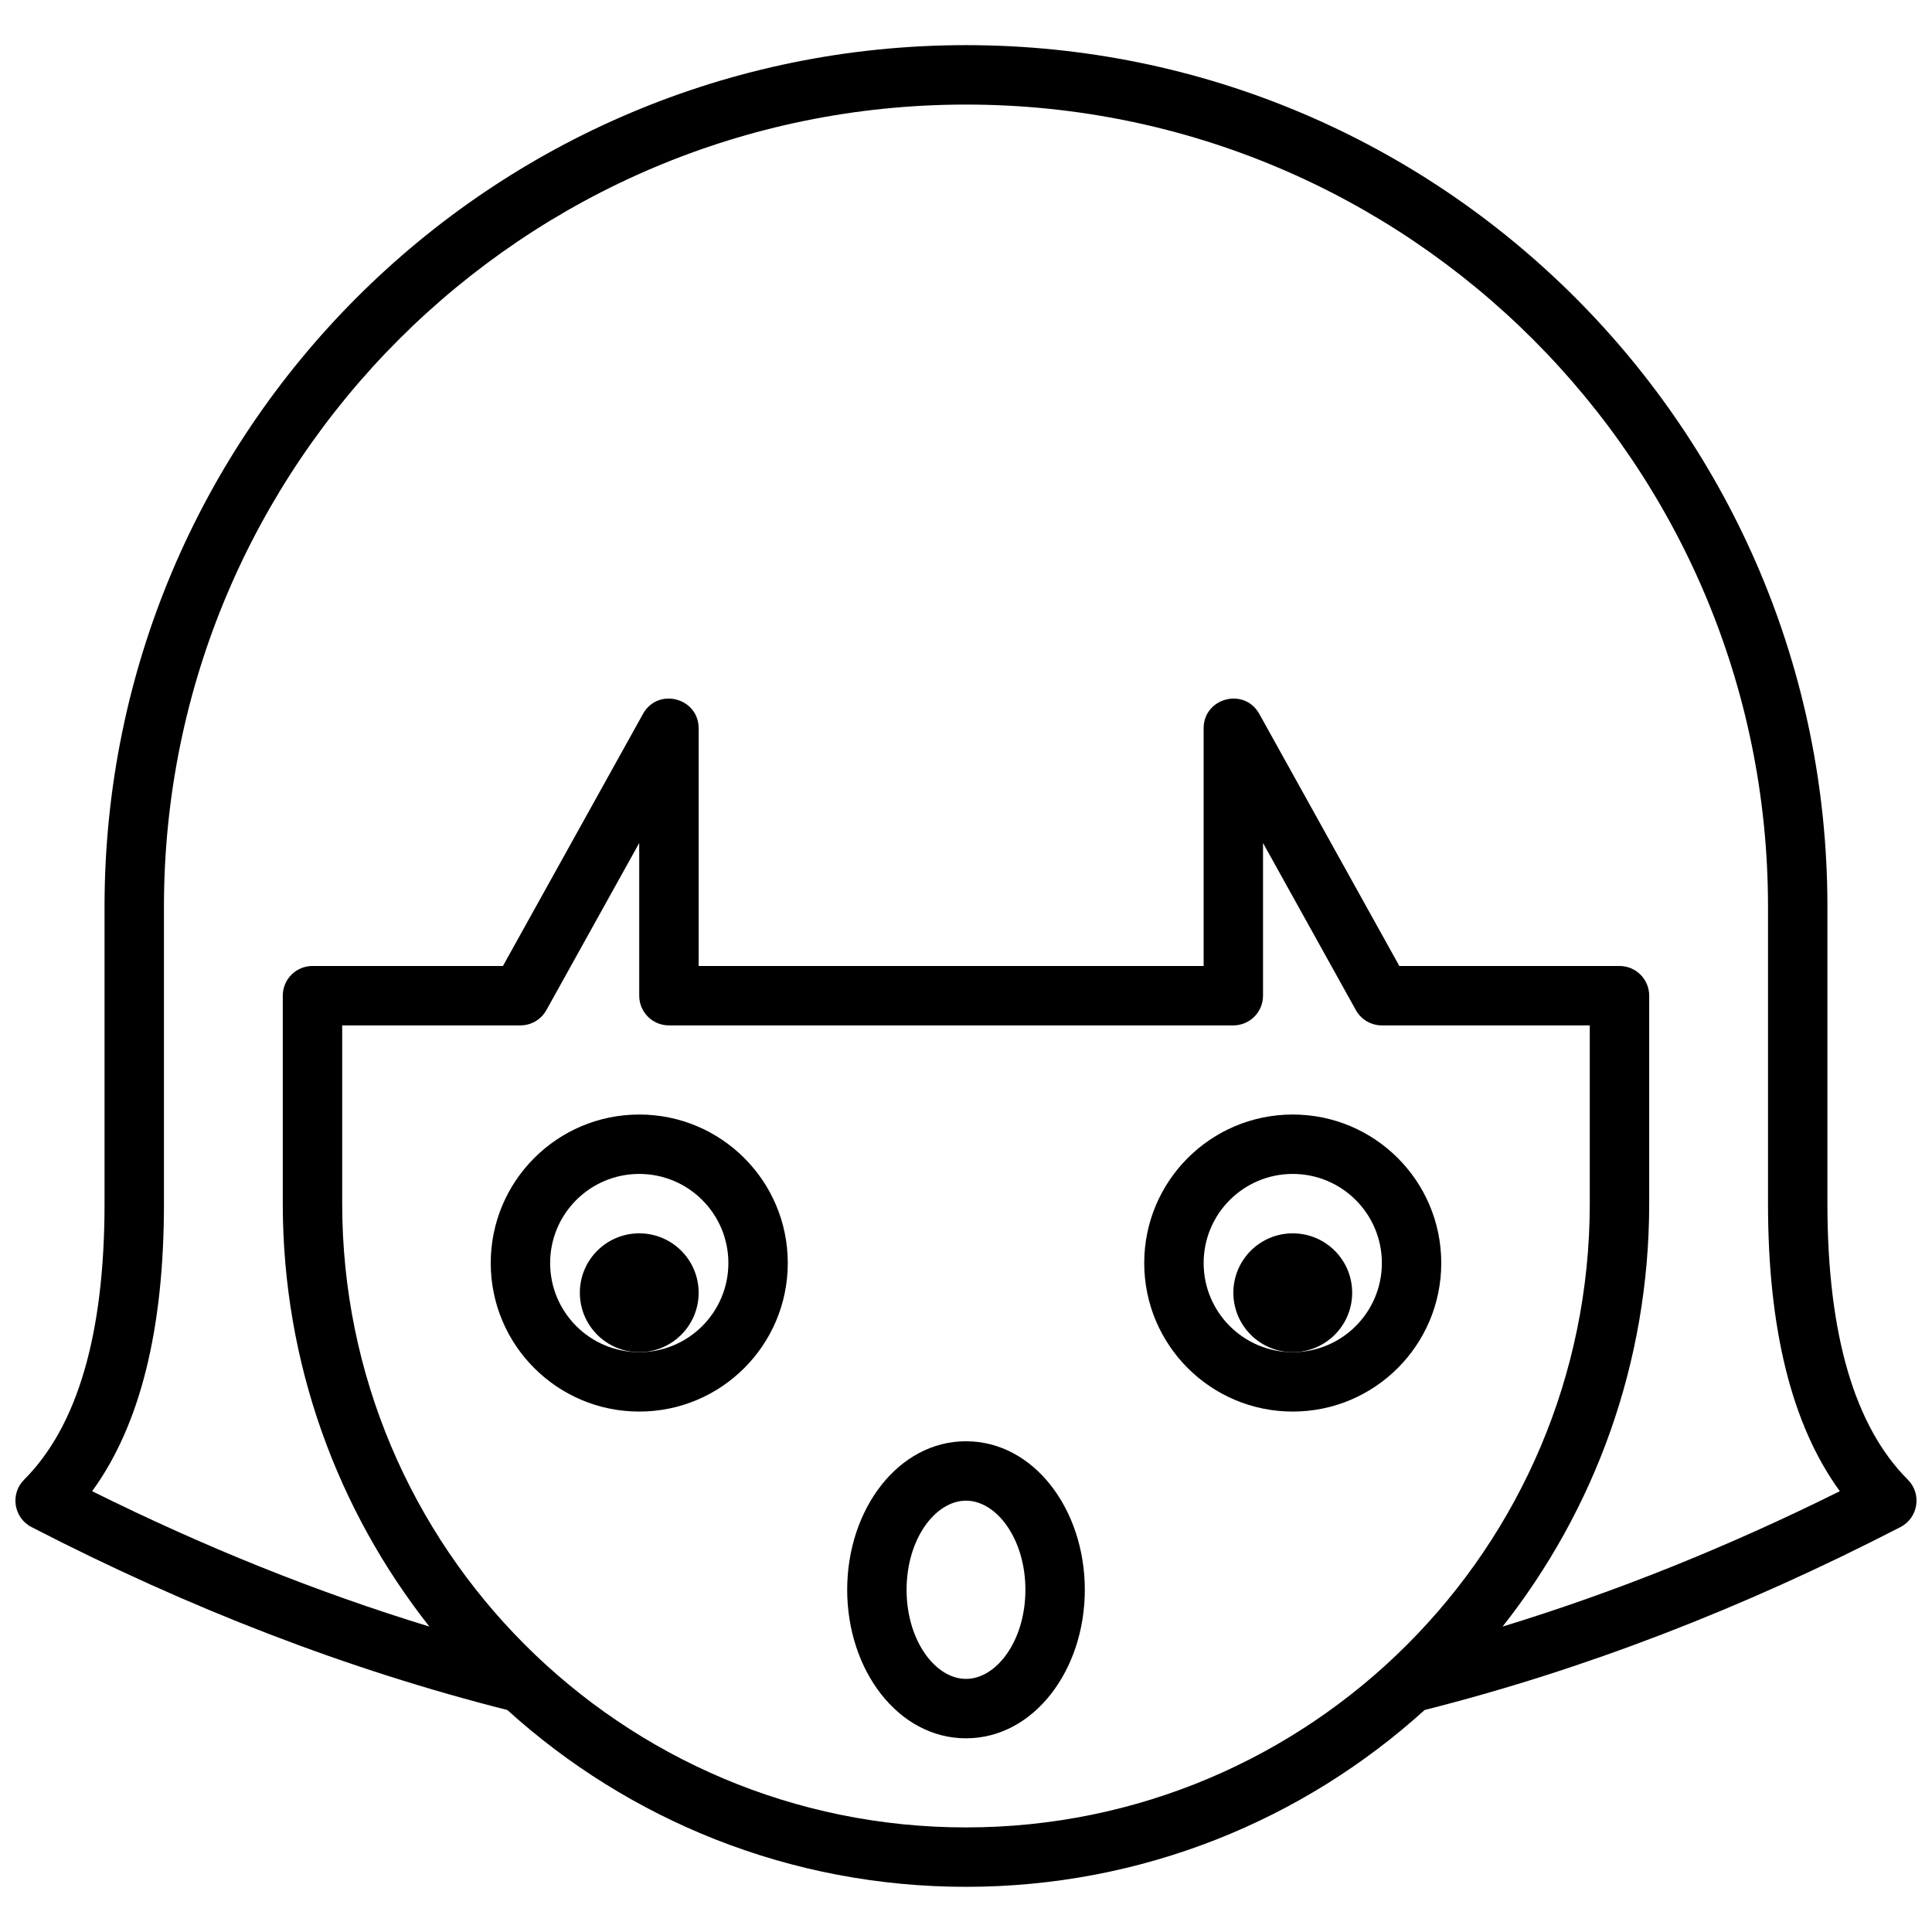
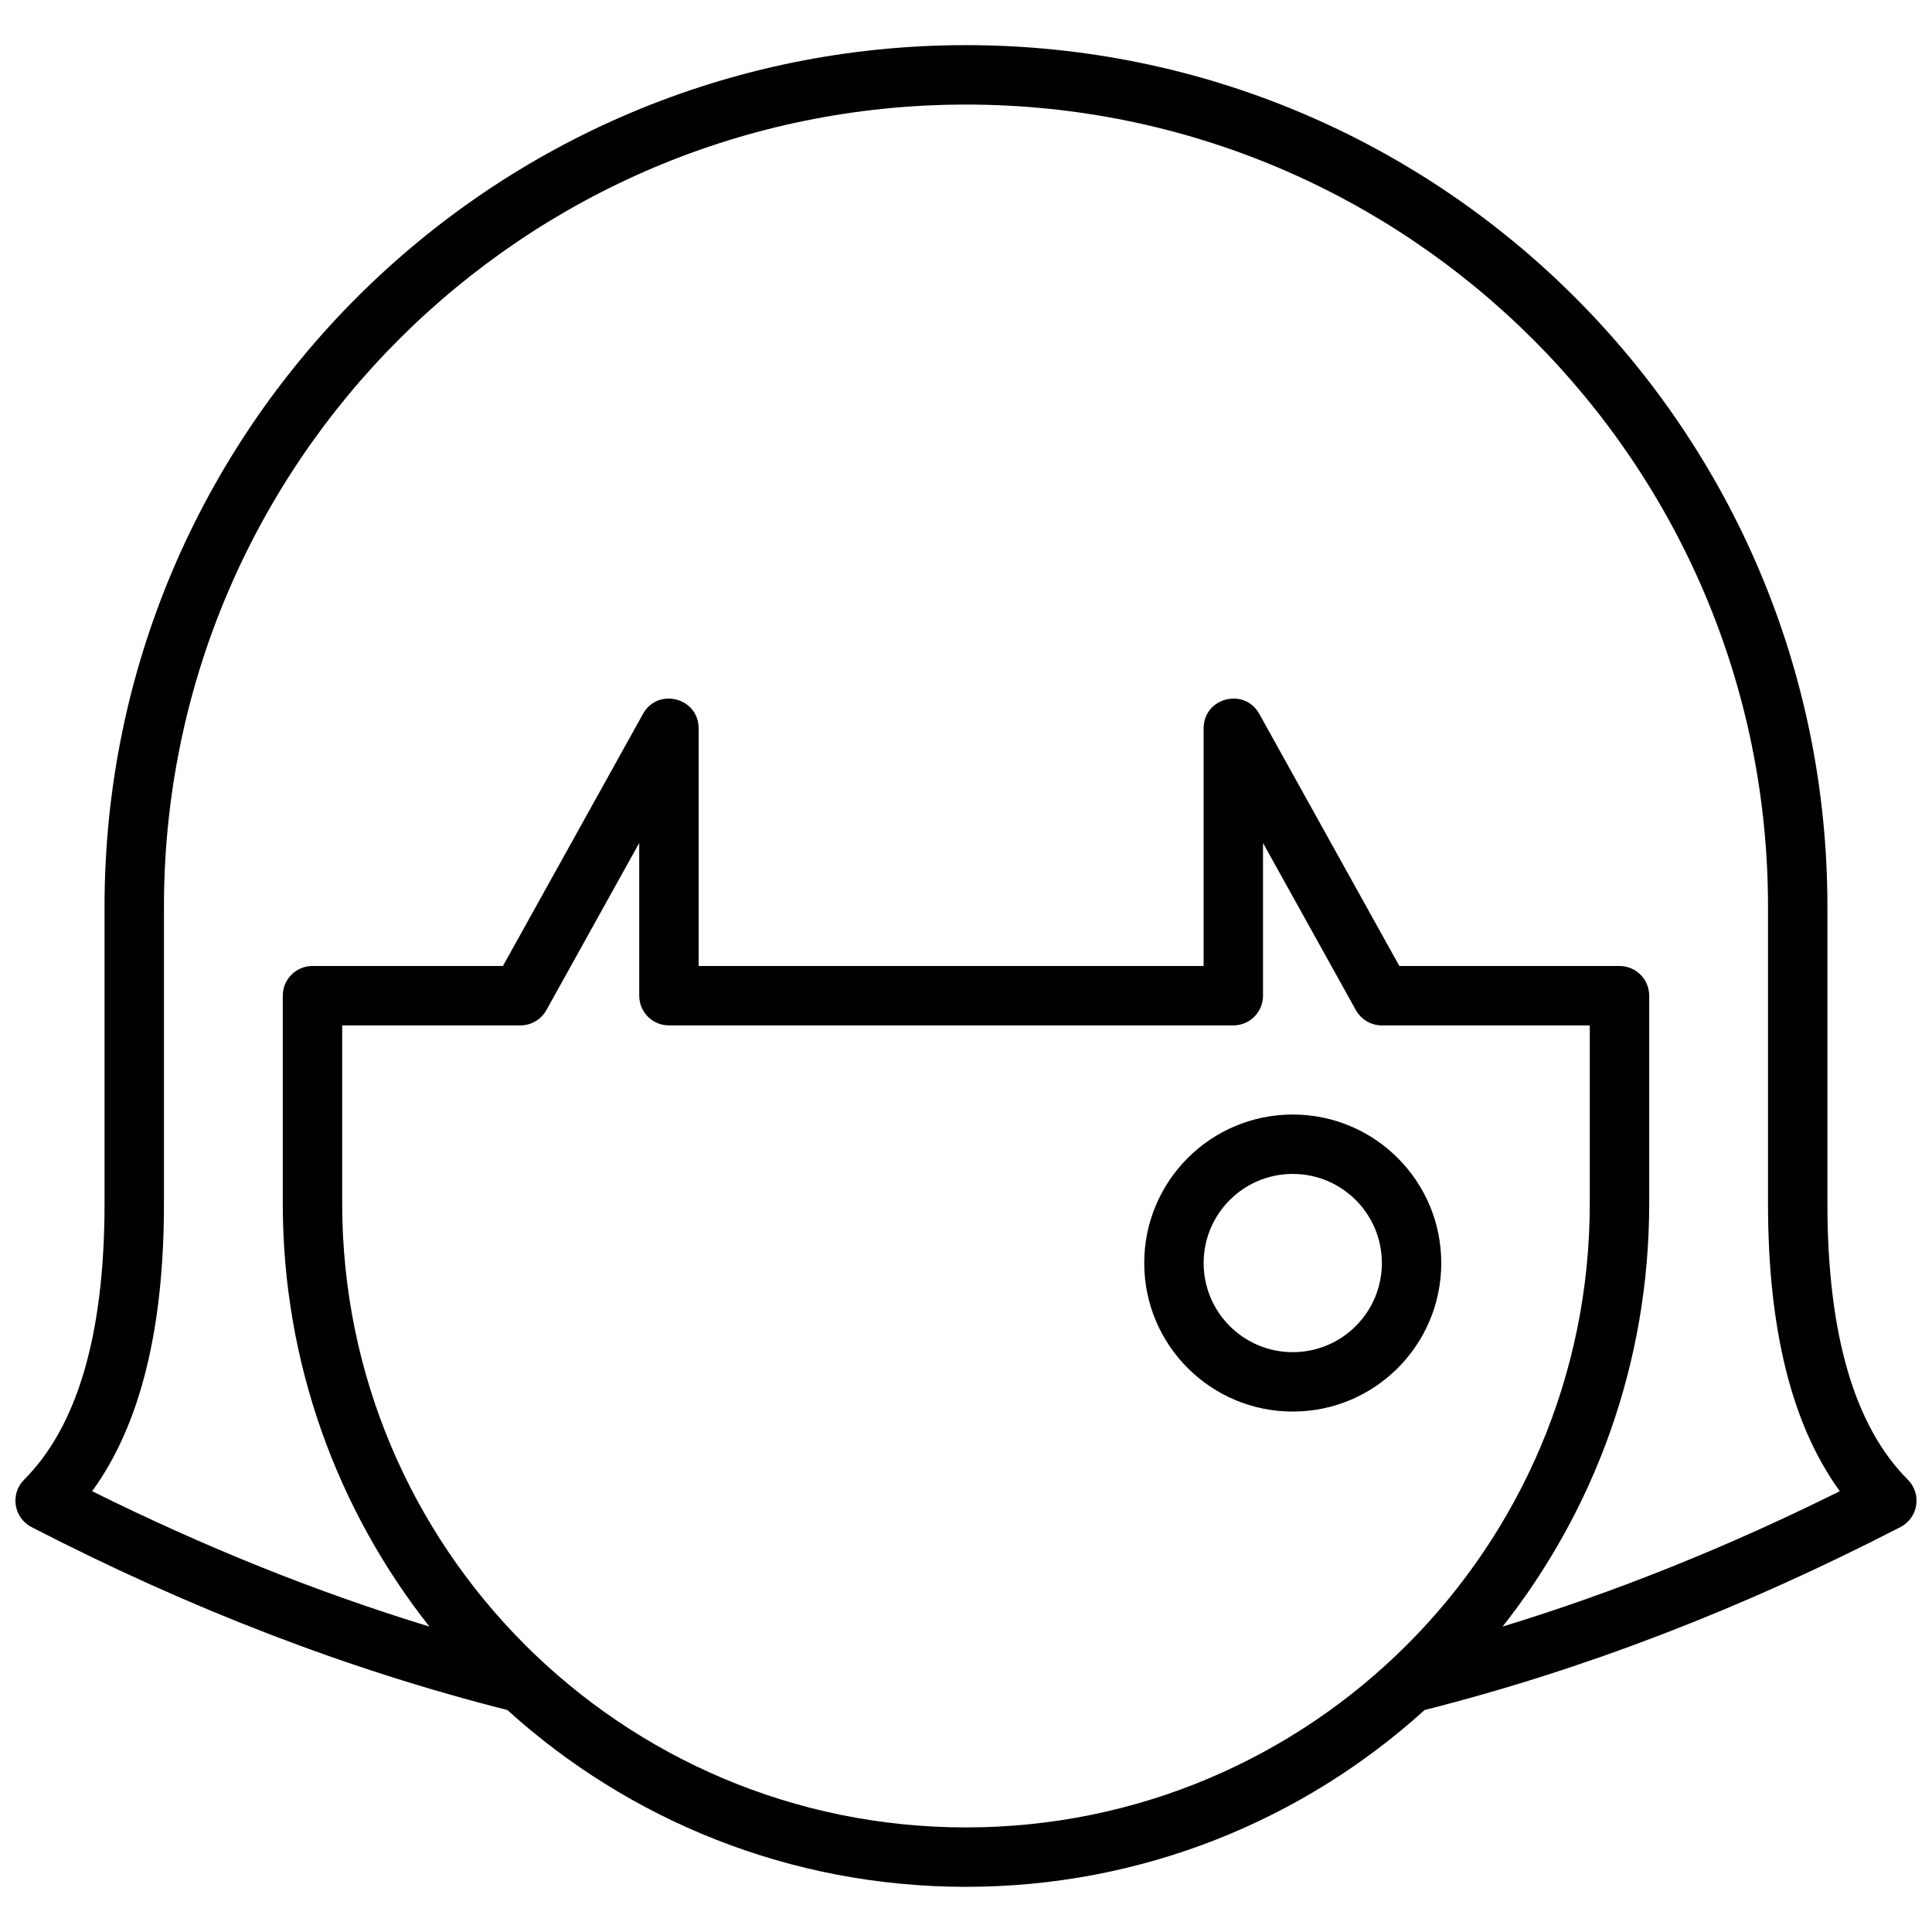
<svg xmlns="http://www.w3.org/2000/svg" width="800px" height="800px" version="1.1" viewBox="144 144 512 512">
  <defs>
    <clipPath id="a">
      <path d="m148.09 155h503.81v490h-503.81z" />
    </clipPath>
  </defs>
  <g clip-path="url(#a)">
    <path d="m521.54 597.17c-32.133 29.121-74.766 46.859-121.54 46.859-46.781 0-89.414-17.738-121.55-46.859-42.062-10.641-84.098-26.805-126.1-48.48-4.738-2.445-5.727-8.793-1.957-12.562 14.023-14.023 21.312-38.312 21.312-73.152v-78.723c0-126.08 102.21-228.29 228.29-228.29 126.08 0 228.29 102.21 228.29 228.29v78.723c0 34.84 7.285 59.129 21.309 73.152 3.769 3.769 2.781 10.117-1.957 12.562-41.996 21.676-84.035 37.84-126.1 48.48zm20.656-22.109c29.773-9.102 59.566-21.059 89.375-35.879-12.801-17.594-19.031-43.059-19.031-76.207v-78.723c0-117.38-95.16-212.54-212.54-212.54-117.39 0-212.55 95.16-212.55 212.54v78.723c0 33.148-6.227 58.613-19.031 76.207 29.812 14.82 59.602 26.777 89.379 35.879-24.336-30.828-38.859-69.762-38.859-112.09v-55.105c0-4.348 3.523-7.871 7.871-7.871h50.473l37.113-66.801c3.941-7.102 14.75-4.301 14.75 3.824v62.977h133.83v-62.977c0-8.125 10.809-10.926 14.75-3.824l37.113 66.801h58.344c4.348 0 7.871 3.523 7.871 7.871v55.105c0 42.324-14.523 81.258-38.855 112.09zm-307.51-159.32v47.234c0 91.297 74.012 165.31 165.31 165.31 91.297 0 165.31-74.016 165.31-165.31v-47.234h-55.105c-2.859 0-5.492-1.551-6.883-4.047l-24.605-44.293v40.469c0 4.348-3.523 7.871-7.871 7.871h-149.57c-4.348 0-7.871-3.523-7.871-7.871v-40.469l-24.605 44.293c-1.391 2.496-4.023 4.047-6.883 4.047z" />
  </g>
-   <path d="m329.15 486.59c0 8.695-7.047 15.746-15.742 15.746s-15.742-7.051-15.742-15.746c0-8.695 7.047-15.742 15.742-15.742s15.742 7.047 15.742 15.742" />
-   <path d="m502.34 486.59c0 8.695-7.051 15.746-15.746 15.746-8.695 0-15.742-7.051-15.742-15.746 0-8.695 7.047-15.742 15.742-15.742 8.695 0 15.746 7.047 15.746 15.742" />
  <path d="m486.59 518.08c-21.738 0-39.359-17.621-39.359-39.359s17.621-39.359 39.359-39.359c21.738 0 39.359 17.621 39.359 39.359s-17.621 39.359-39.359 39.359zm0-15.742c13.043 0 23.617-10.574 23.617-23.617s-10.574-23.617-23.617-23.617c-13.043 0-23.613 10.574-23.613 23.617s10.57 23.617 23.613 23.617z" />
-   <path d="m313.41 518.08c-21.738 0-39.359-17.621-39.359-39.359s17.621-39.359 39.359-39.359 39.359 17.621 39.359 39.359-17.621 39.359-39.359 39.359zm0-15.742c13.043 0 23.617-10.574 23.617-23.617s-10.574-23.617-23.617-23.617-23.617 10.574-23.617 23.617 10.574 23.617 23.617 23.617z" />
-   <path d="m400 604.67c-17.965 0-31.488-18.035-31.488-39.359 0-21.328 13.523-39.363 31.488-39.363 17.961 0 31.488 18.035 31.488 39.363 0 21.324-13.527 39.359-31.488 39.359zm0-15.746c8.121 0 15.742-10.16 15.742-23.613 0-13.457-7.621-23.617-15.742-23.617-8.125 0-15.746 10.16-15.746 23.617 0 13.453 7.621 23.613 15.746 23.613z" />
</svg>